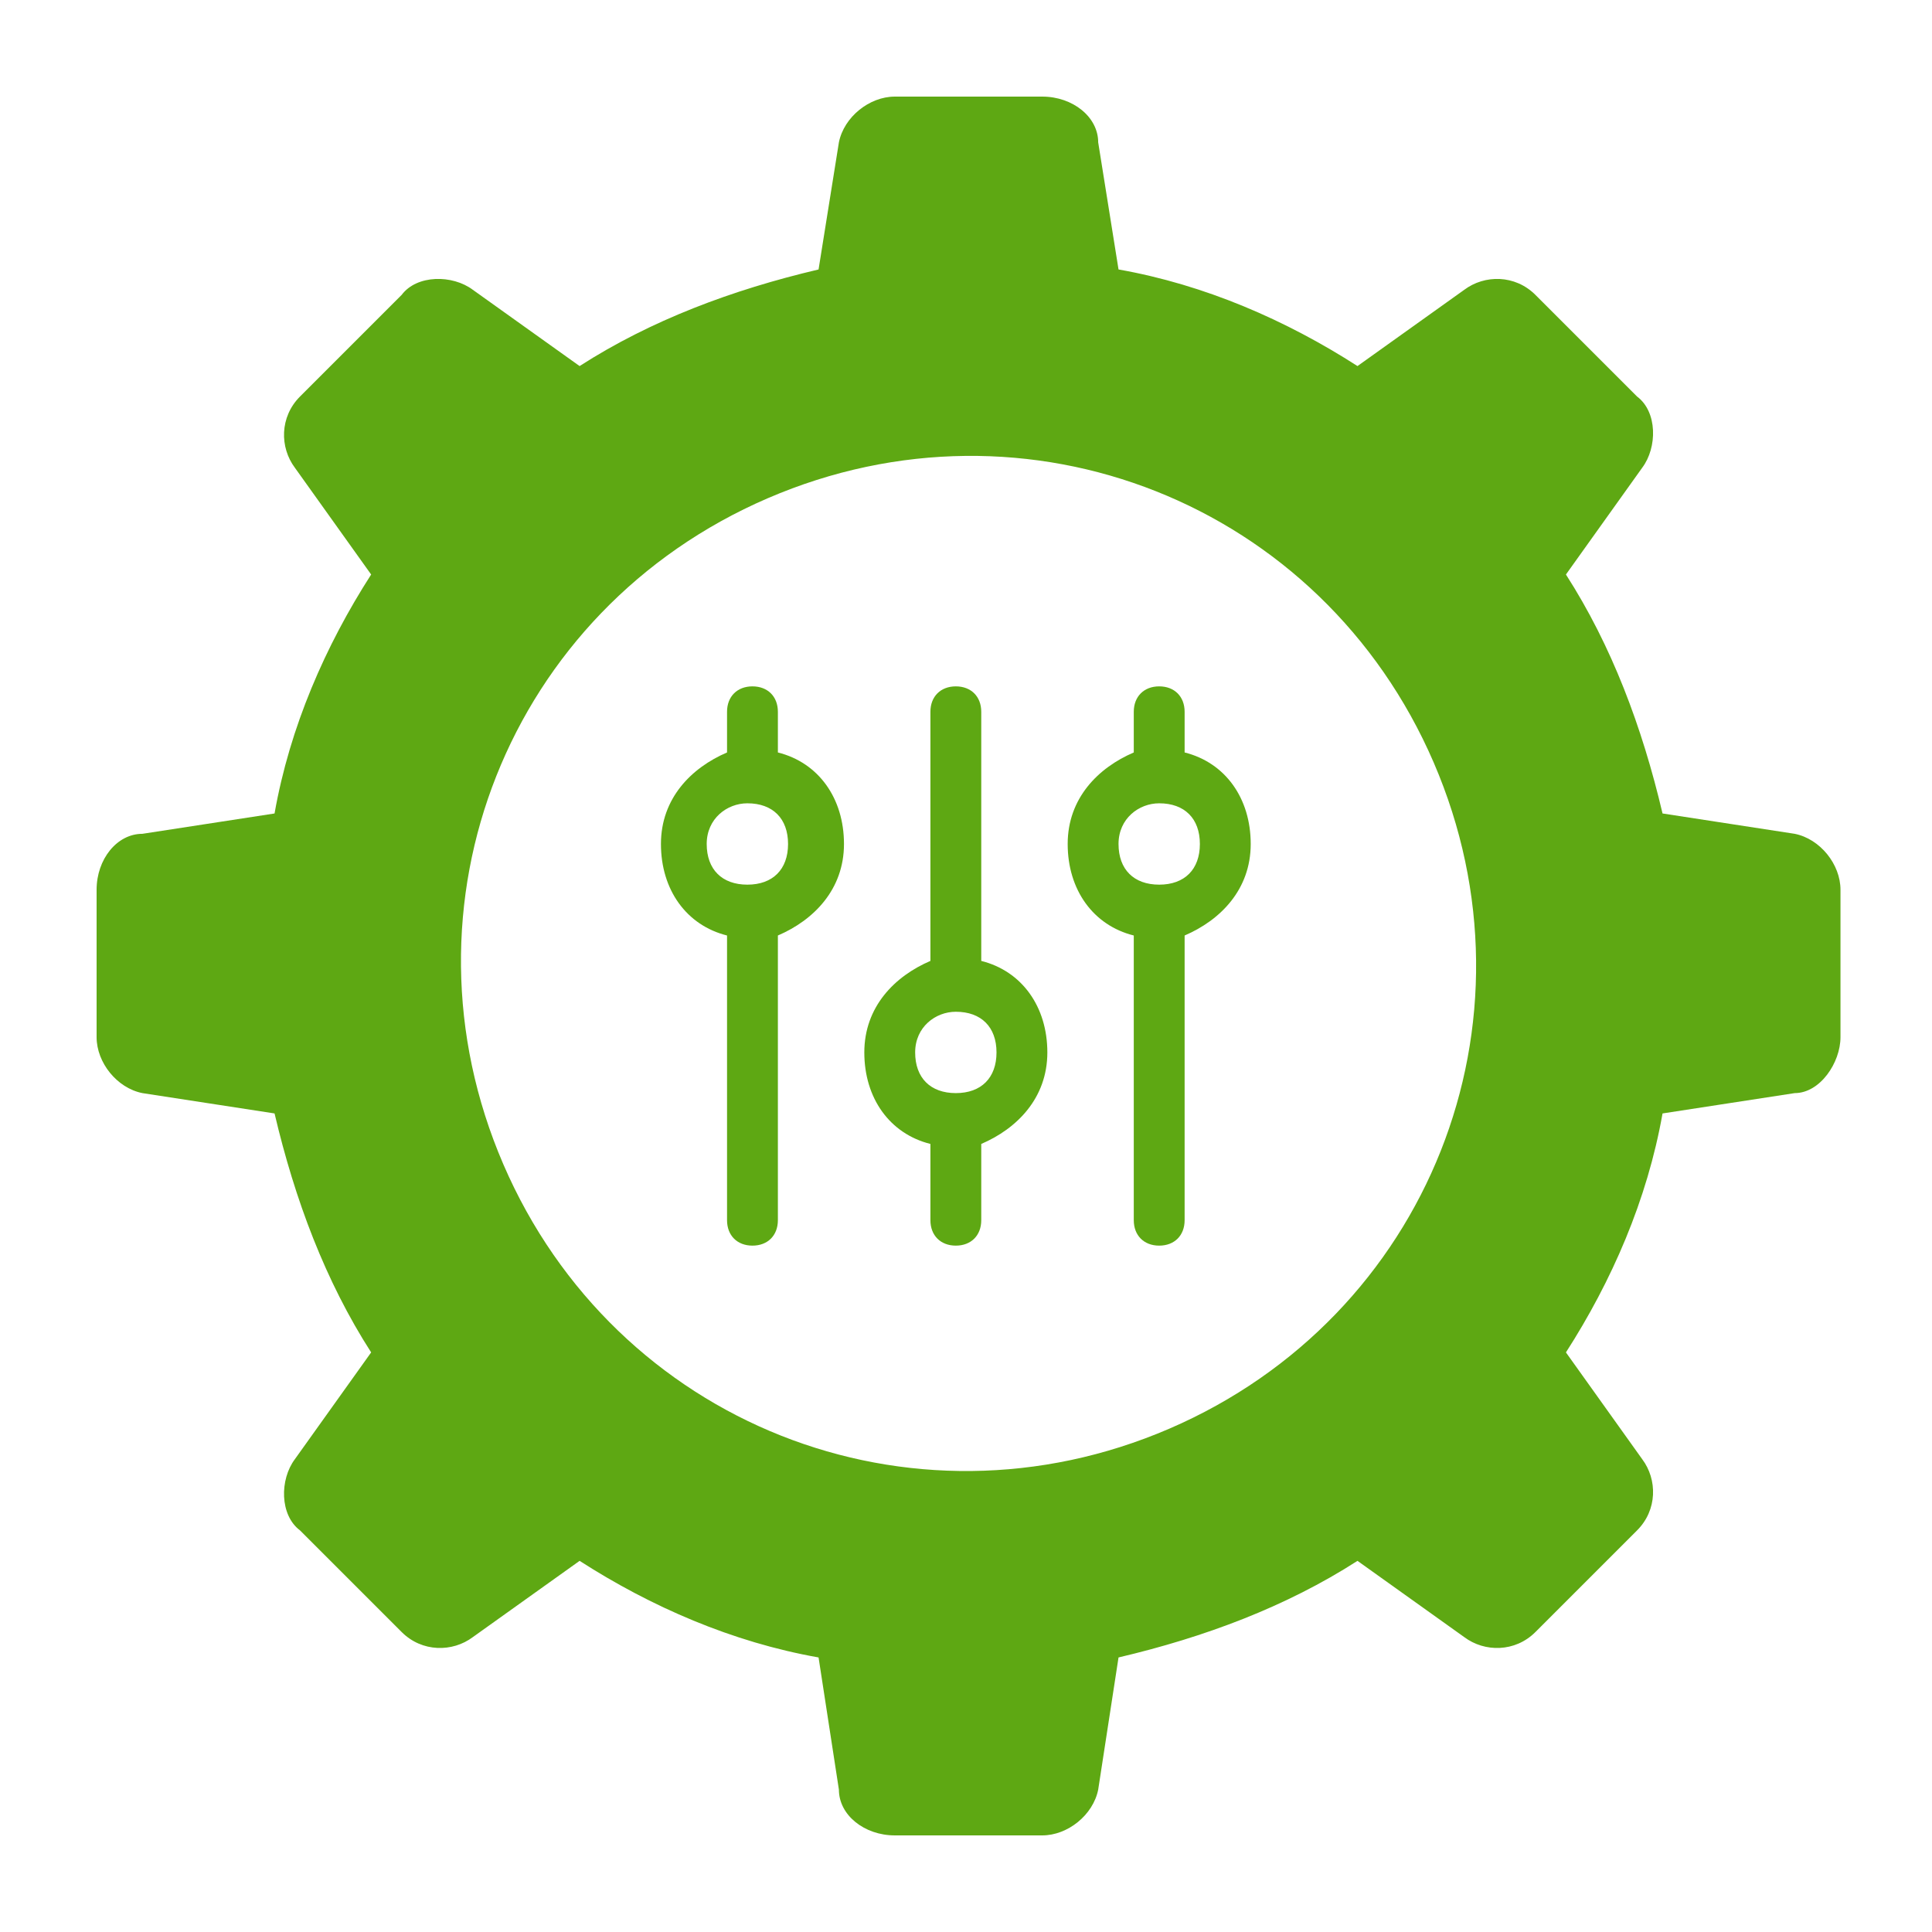
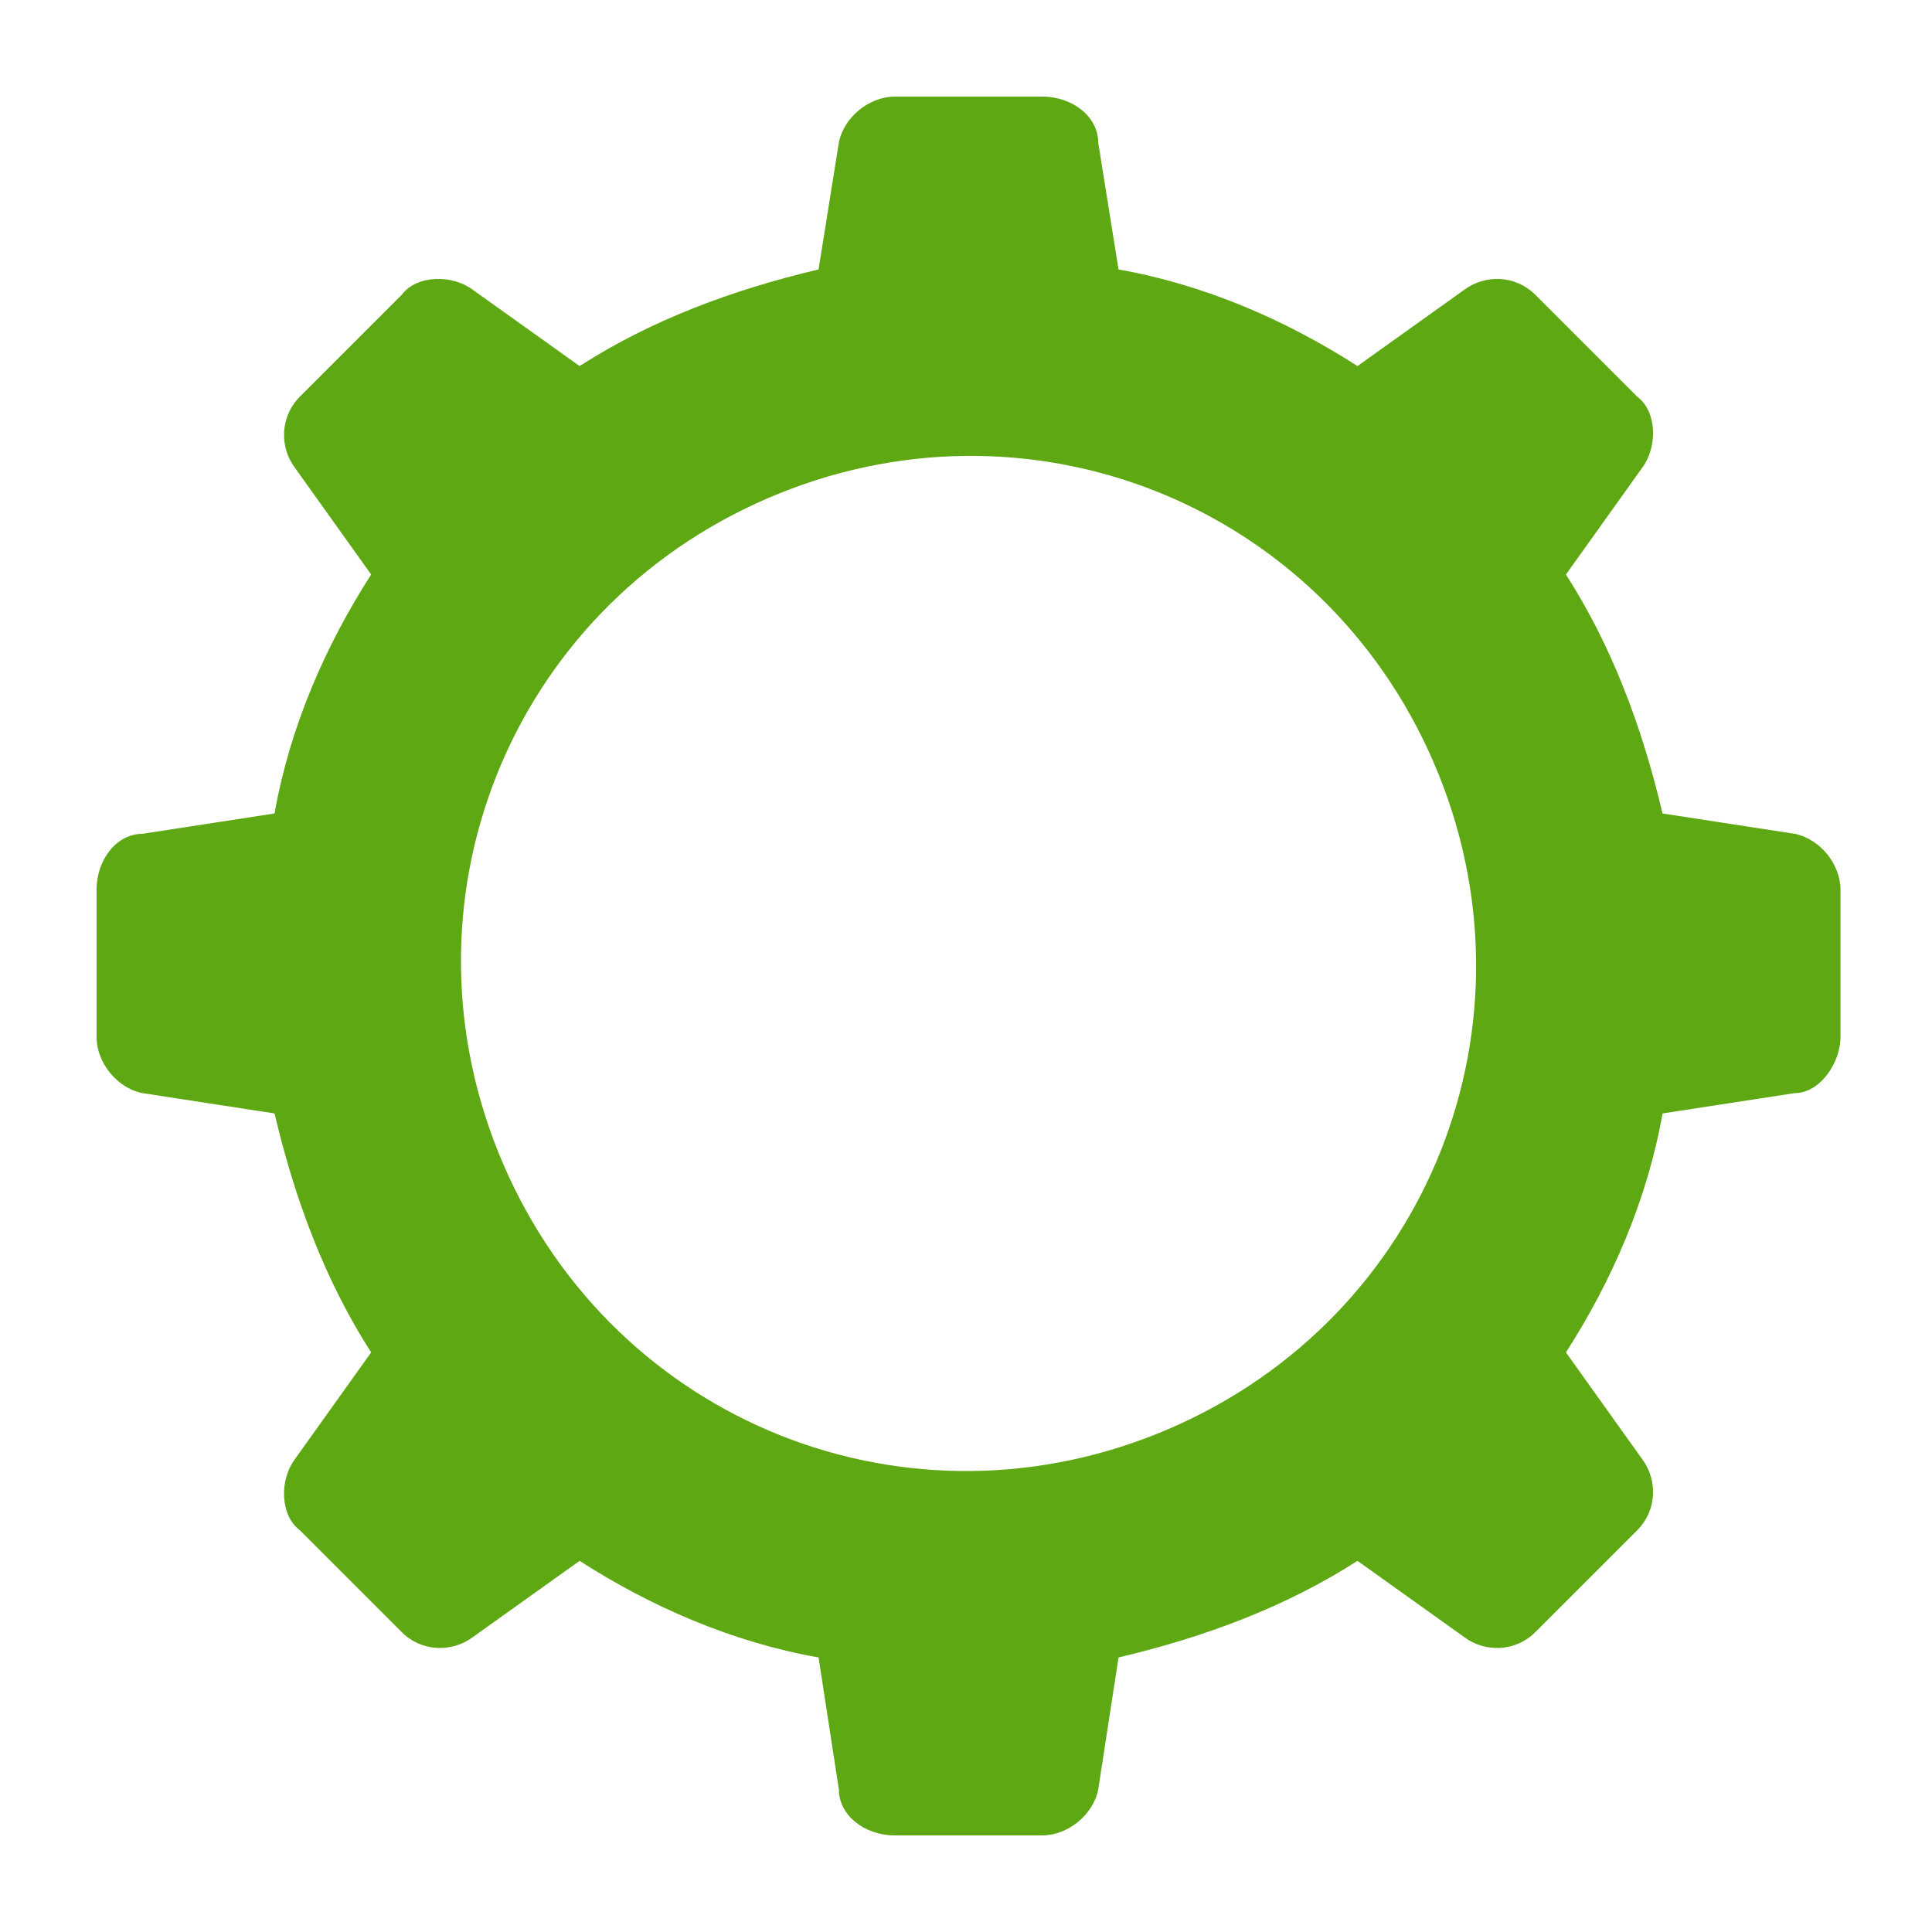
<svg xmlns="http://www.w3.org/2000/svg" id="Layer_1" width="38" height="38" version="1.1" viewBox="0 0 38 38">
  <defs>
    <style>
      .st0, .st1 {
        fill: #5ea813;
      }

      .st1 {
        fill-rule: evenodd;
      }
    </style>
  </defs>
-   <path class="st1" d="M15.3,14v.8c.8.2,1.3.9,1.3,1.8s-.6,1.5-1.3,1.8v5.6c0,.3-.2.5-.5.5s-.5-.2-.5-.5v-5.6c-.8-.2-1.3-.9-1.3-1.8s.6-1.5,1.3-1.8v-.8c0-.3.2-.5.5-.5s.5.2.5.5h0ZM14.7,15.8c-.4,0-.8.3-.8.8s.3.8.8.8.8-.3.8-.8-.3-.8-.8-.8ZM19.3,14v4.9c.8.2,1.3.9,1.3,1.8s-.6,1.5-1.3,1.8v1.5c0,.3-.2.5-.5.5s-.5-.2-.5-.5v-1.5c-.8-.2-1.3-.9-1.3-1.8s.6-1.5,1.3-1.8v-4.9c0-.3.2-.5.5-.5s.5.2.5.5ZM18.8,19.9c-.4,0-.8.3-.8.8s.3.8.8.8.8-.3.8-.8-.3-.8-.8-.8ZM23.3,14v.8c.8.2,1.3.9,1.3,1.8s-.6,1.5-1.3,1.8v5.6c0,.3-.2.5-.5.5s-.5-.2-.5-.5v-5.6c-.8-.2-1.3-.9-1.3-1.8s.6-1.5,1.3-1.8v-.8c0-.3.2-.5.5-.5s.5.2.5.5h0ZM22.8,15.8c-.4,0-.8.3-.8.8s.3.8.8.8.8-.3.8-.8-.3-.8-.8-.8Z" />
  <path class="st0" d="M35.3,16.4l-2.6-.4c-.4-1.7-1-3.3-1.9-4.7l1.5-2.1c.3-.4.3-1.1-.1-1.4l-2-2c-.4-.4-1-.4-1.4-.1l-2.1,1.5c-1.4-.9-3-1.6-4.7-1.9l-.4-2.5c0-.5-.5-.9-1.1-.9h-2.9c-.5,0-1,.4-1.1.9l-.4,2.5c-1.7.4-3.3,1-4.7,1.9l-2.1-1.5c-.4-.3-1.1-.3-1.4.1l-2,2c-.4.4-.4,1-.1,1.4l1.5,2.1c-.9,1.4-1.6,3-1.9,4.7l-2.6.4c-.5,0-.9.5-.9,1.1v2.9c0,.5.4,1,.9,1.1l2.6.4c.4,1.7,1,3.3,1.9,4.7l-1.5,2.1c-.3.4-.3,1.1.1,1.4l2,2c.4.4,1,.4,1.4.1l2.1-1.5c1.4.9,3,1.6,4.7,1.9l.4,2.6c0,.5.5.9,1.1.9h2.9c.5,0,1-.4,1.1-.9l.4-2.6c1.7-.4,3.3-1,4.7-1.9l2.1,1.5c.4.3,1,.3,1.4-.1l2-2c.4-.4.4-1,.1-1.4l-1.5-2.1c.9-1.4,1.6-3,1.9-4.7l2.6-.4c.5,0,.9-.6.9-1.1v-2.9c0-.5-.4-1-.9-1.1ZM23,28.1c-5.1,2.2-10.9-.1-13.1-5.2-2.2-5.1.1-10.9,5.2-13.1,5.1-2.2,10.9.1,13.1,5.2,2.2,5.1-.1,10.9-5.2,13.1Z" />
</svg>